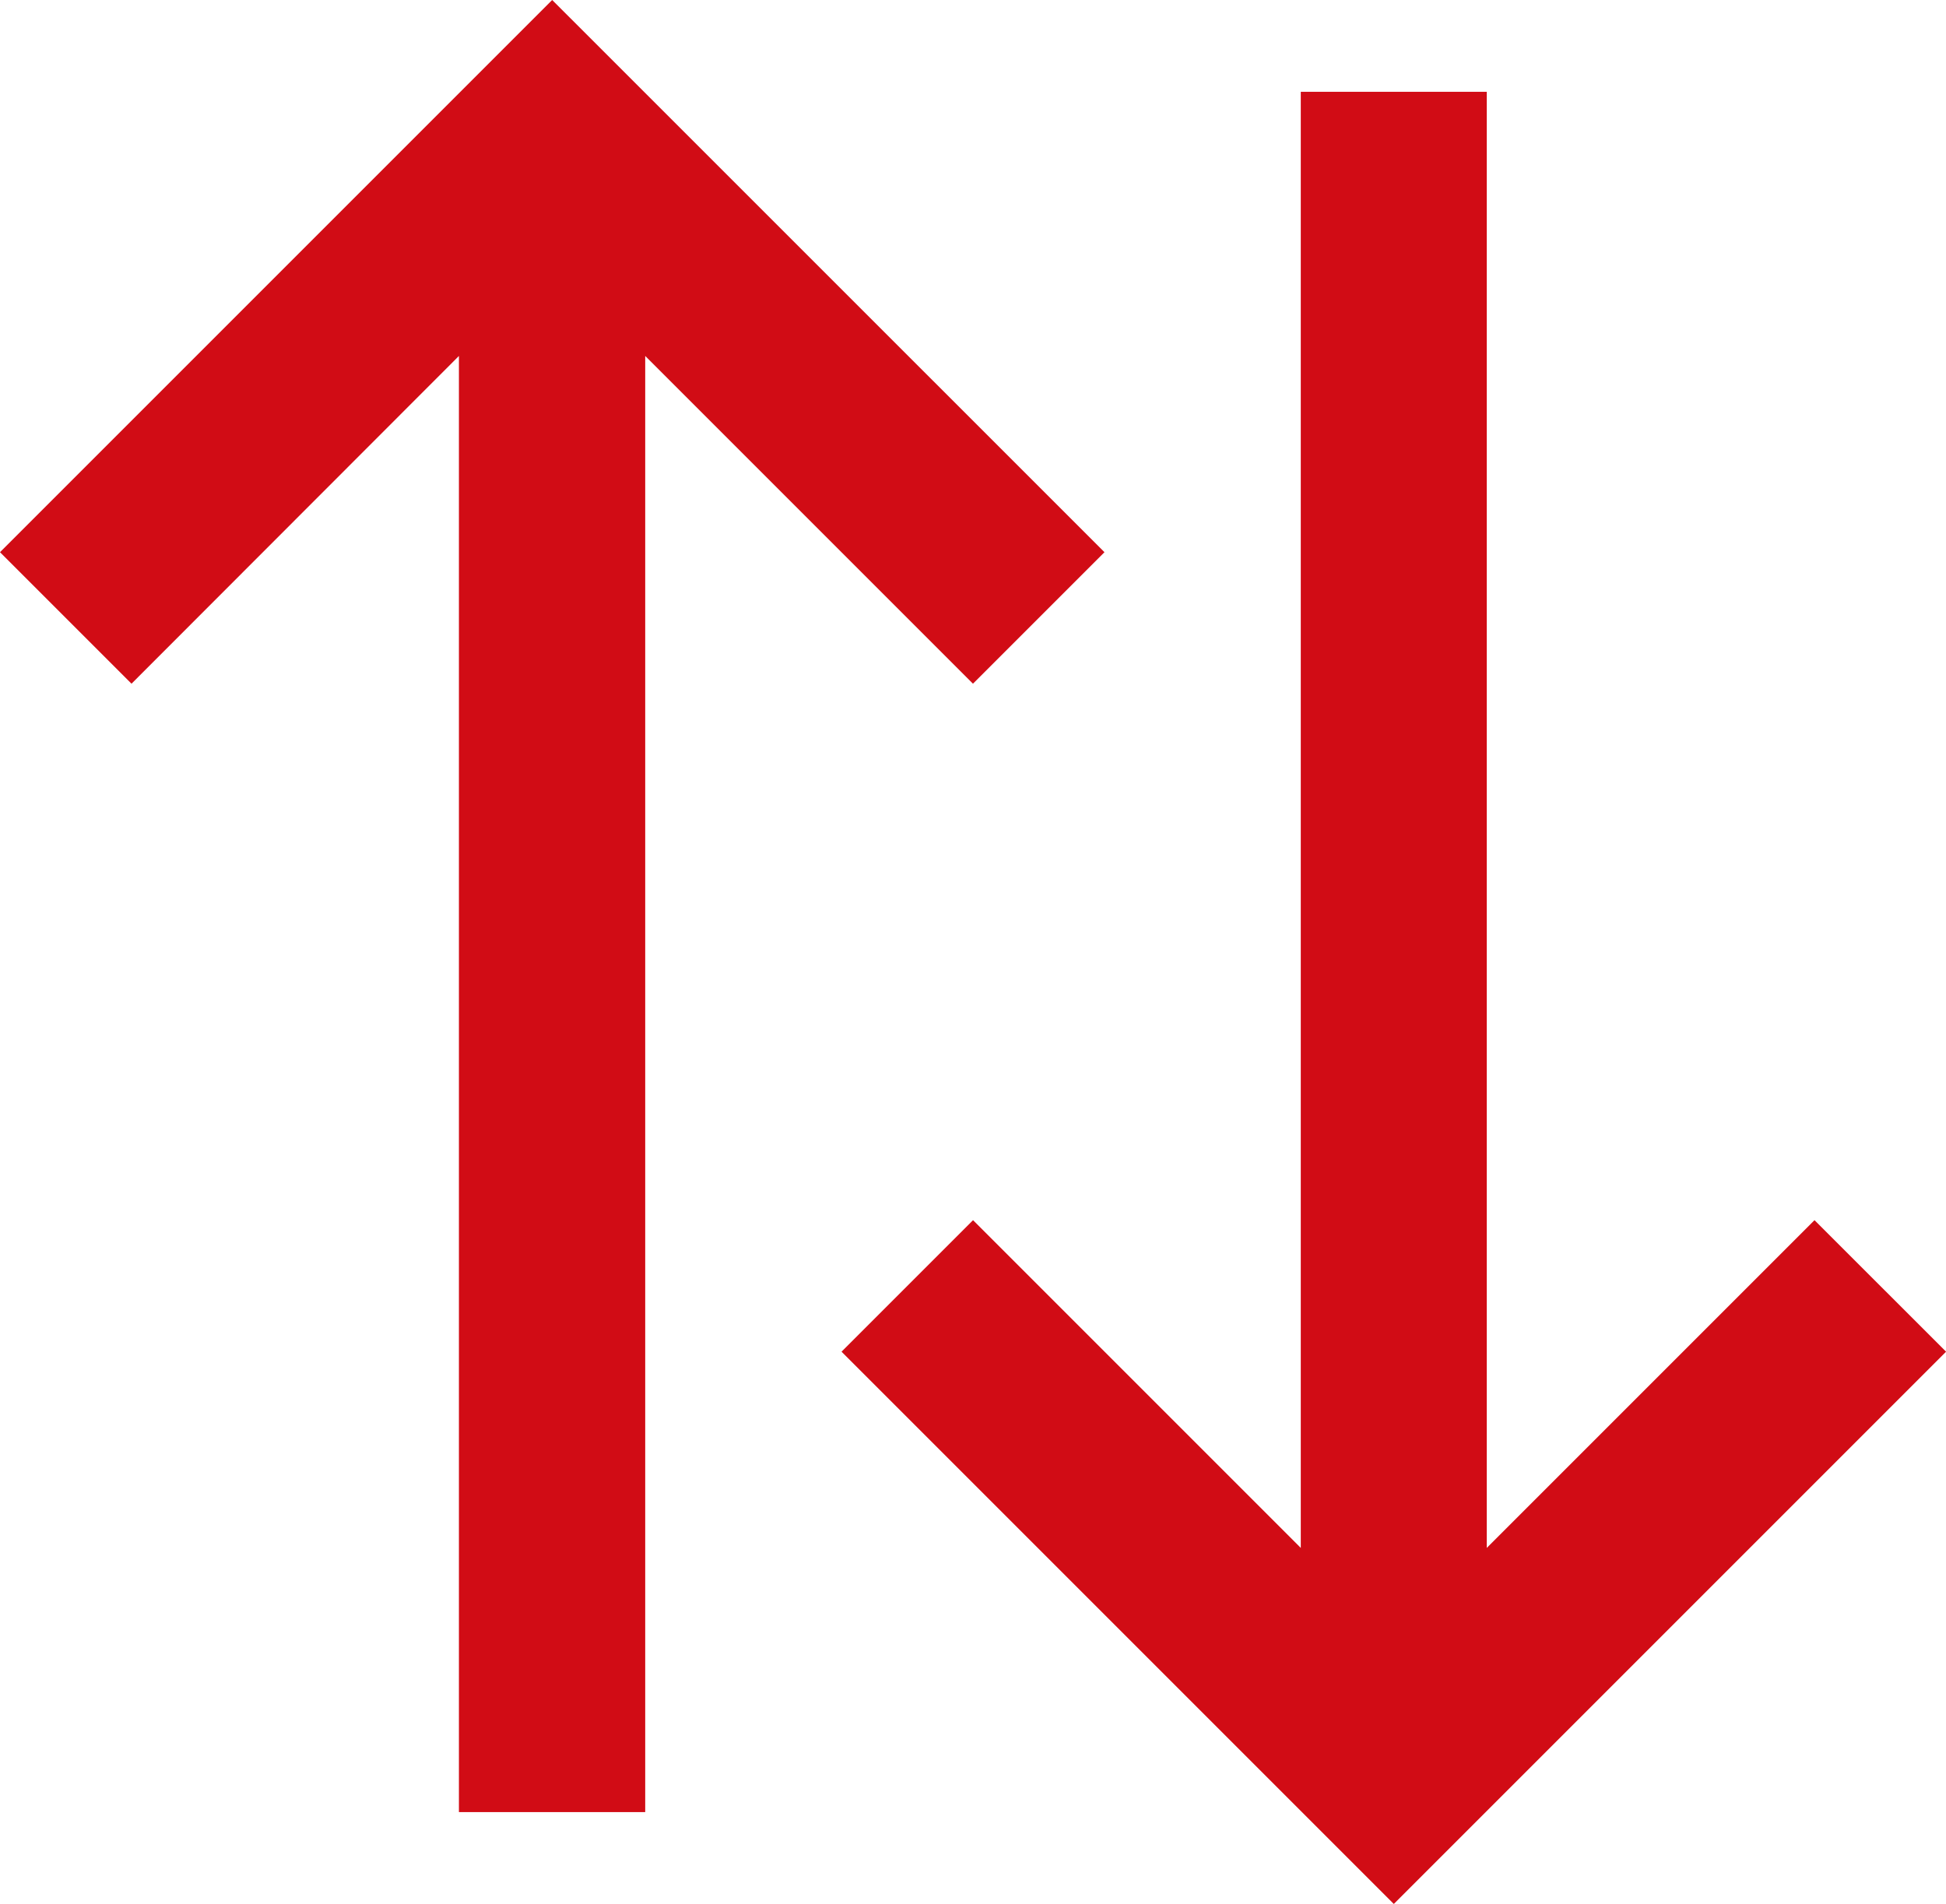
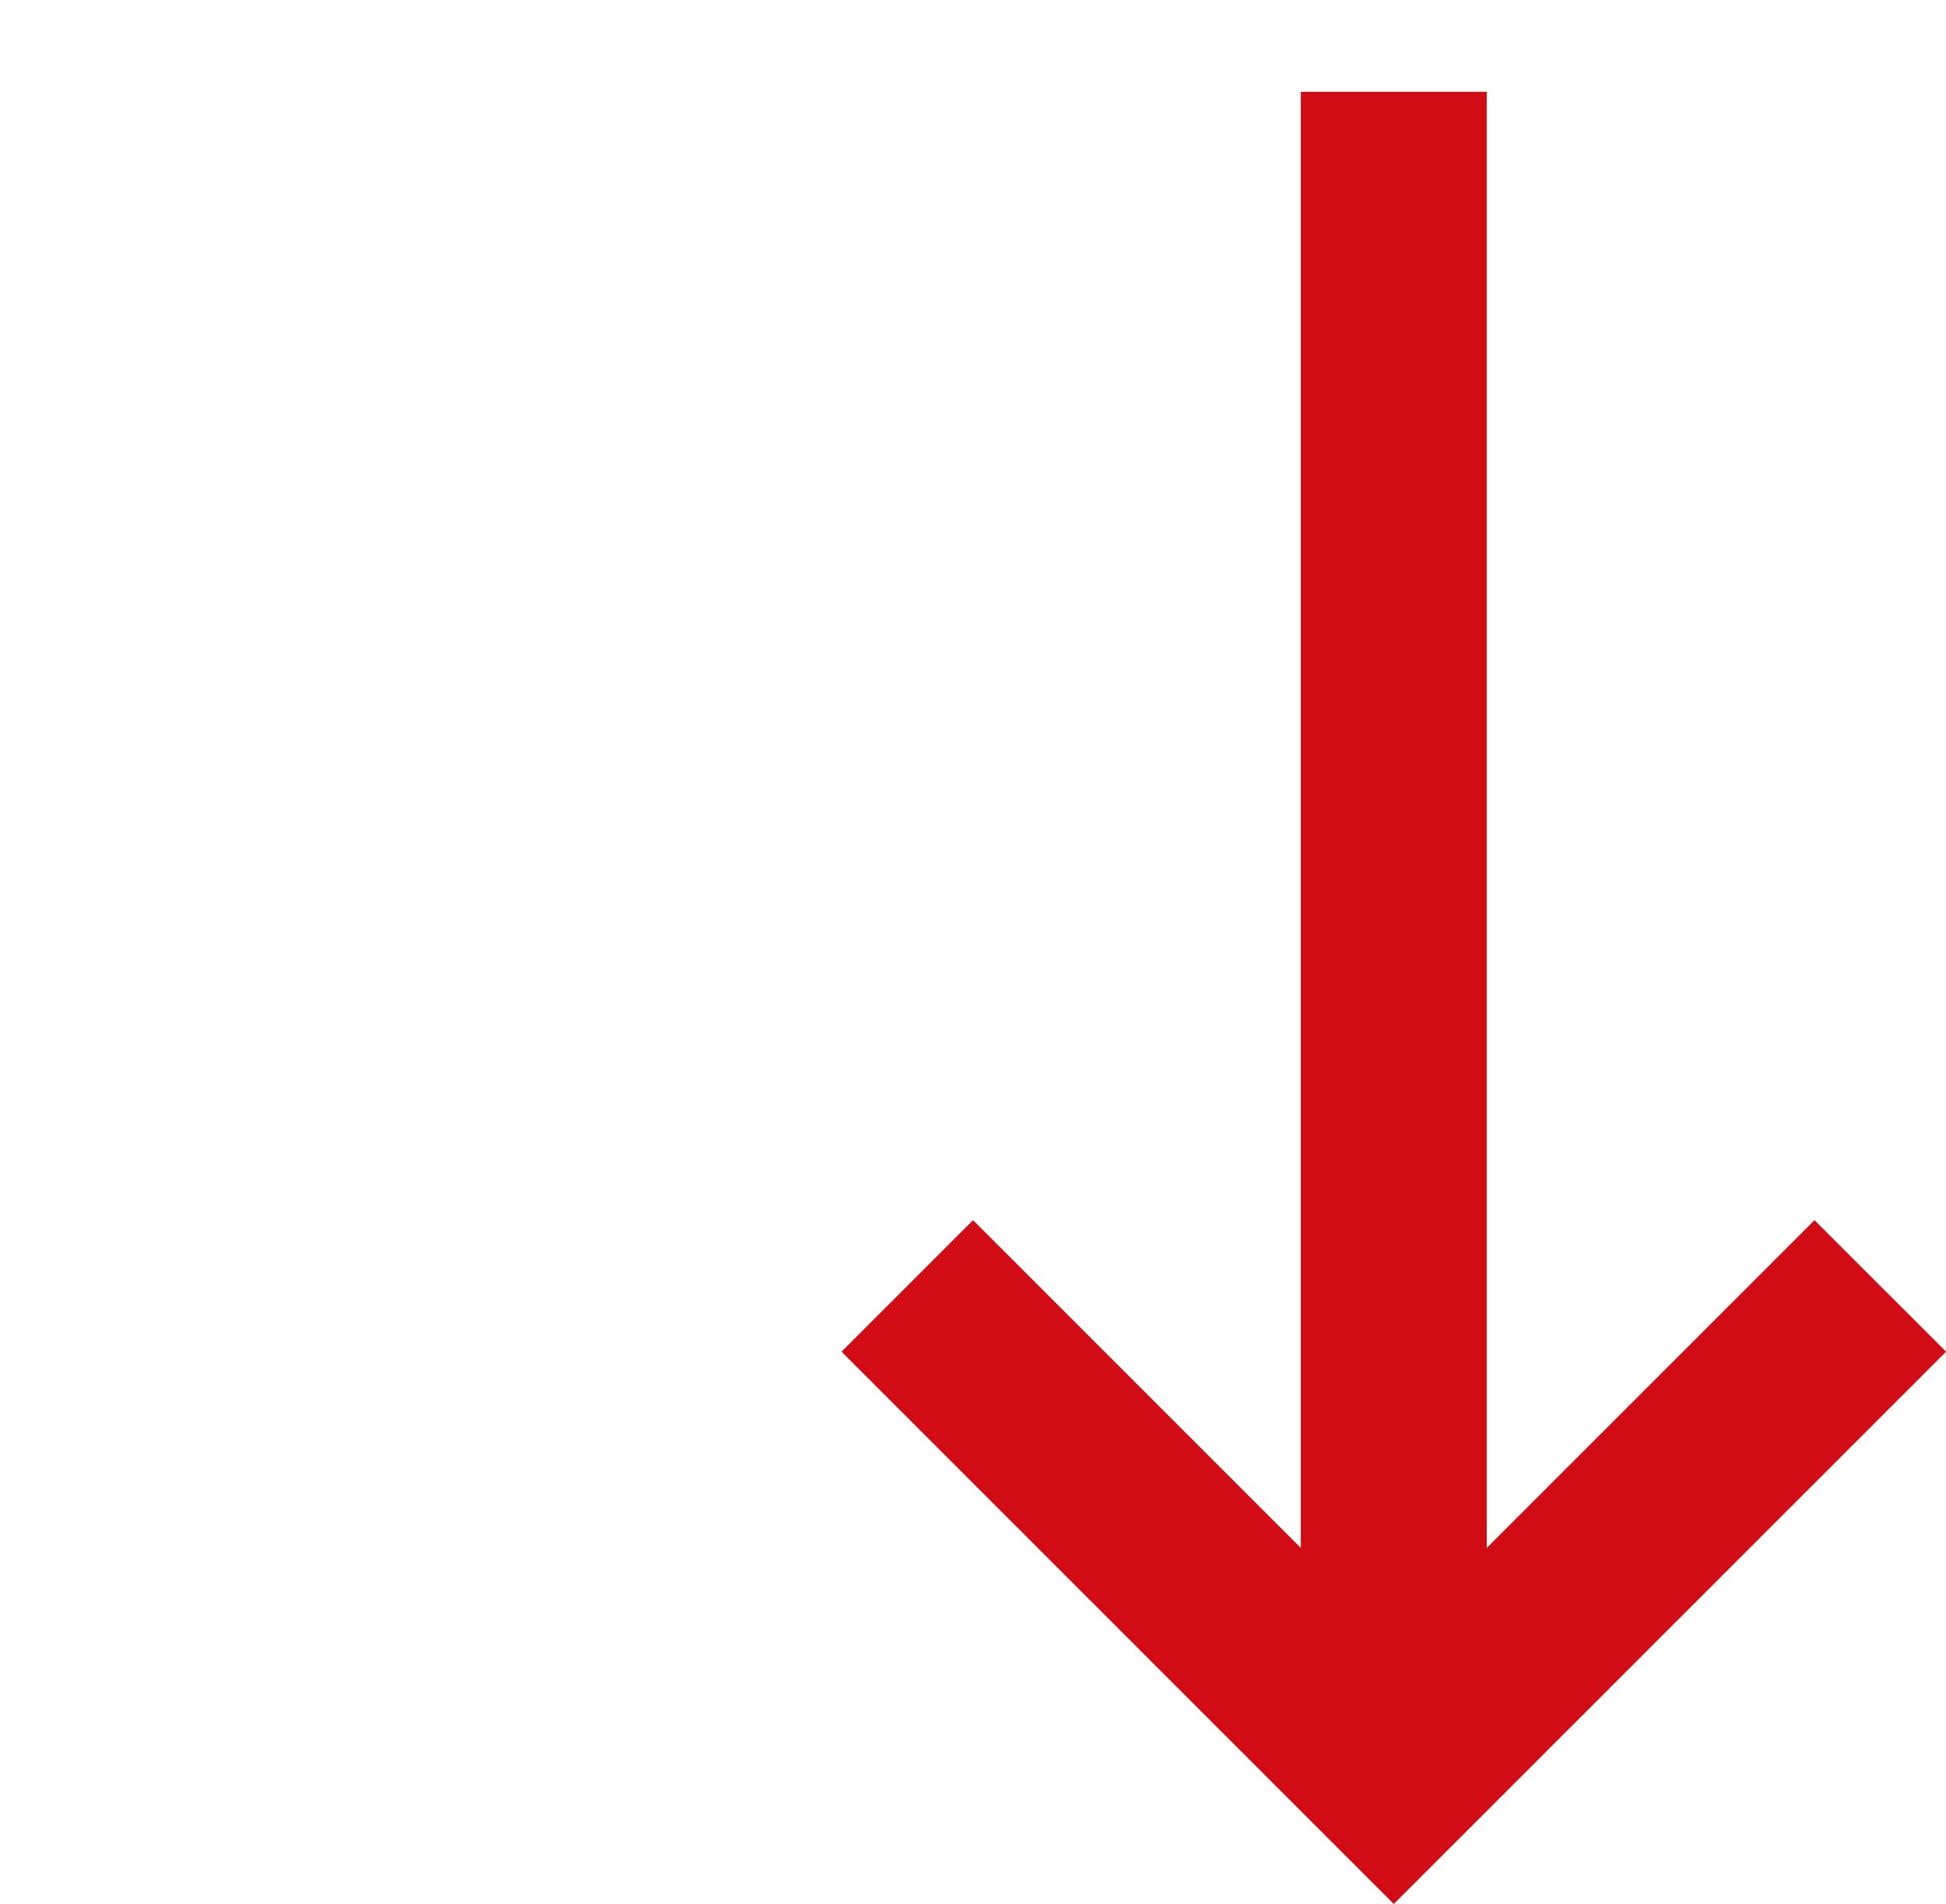
<svg xmlns="http://www.w3.org/2000/svg" width="23.869" height="23.353" viewBox="0 0 23.869 23.353">
  <g id="Group_65" data-name="Group 65" transform="translate(5.629 -0.027)">
-     <path id="Path_88" data-name="Path 88" d="M7.918,6.8,1.144.027-5.629,6.8l1.613,1.613L0,4.393v17.86H2.285V4.393l4.02,4.02Z" fill="#D10C15" />
    <path id="Path_89" data-name="Path 89" d="M232.58,38.565l-4.02,4.02V24.725h-2.281v17.86l-4.02-4.02-1.613,1.613,6.774,6.774,6.774-6.774Z" transform="translate(-215.953 -23.572)" fill="#D10C15" />
  </g>
</svg>